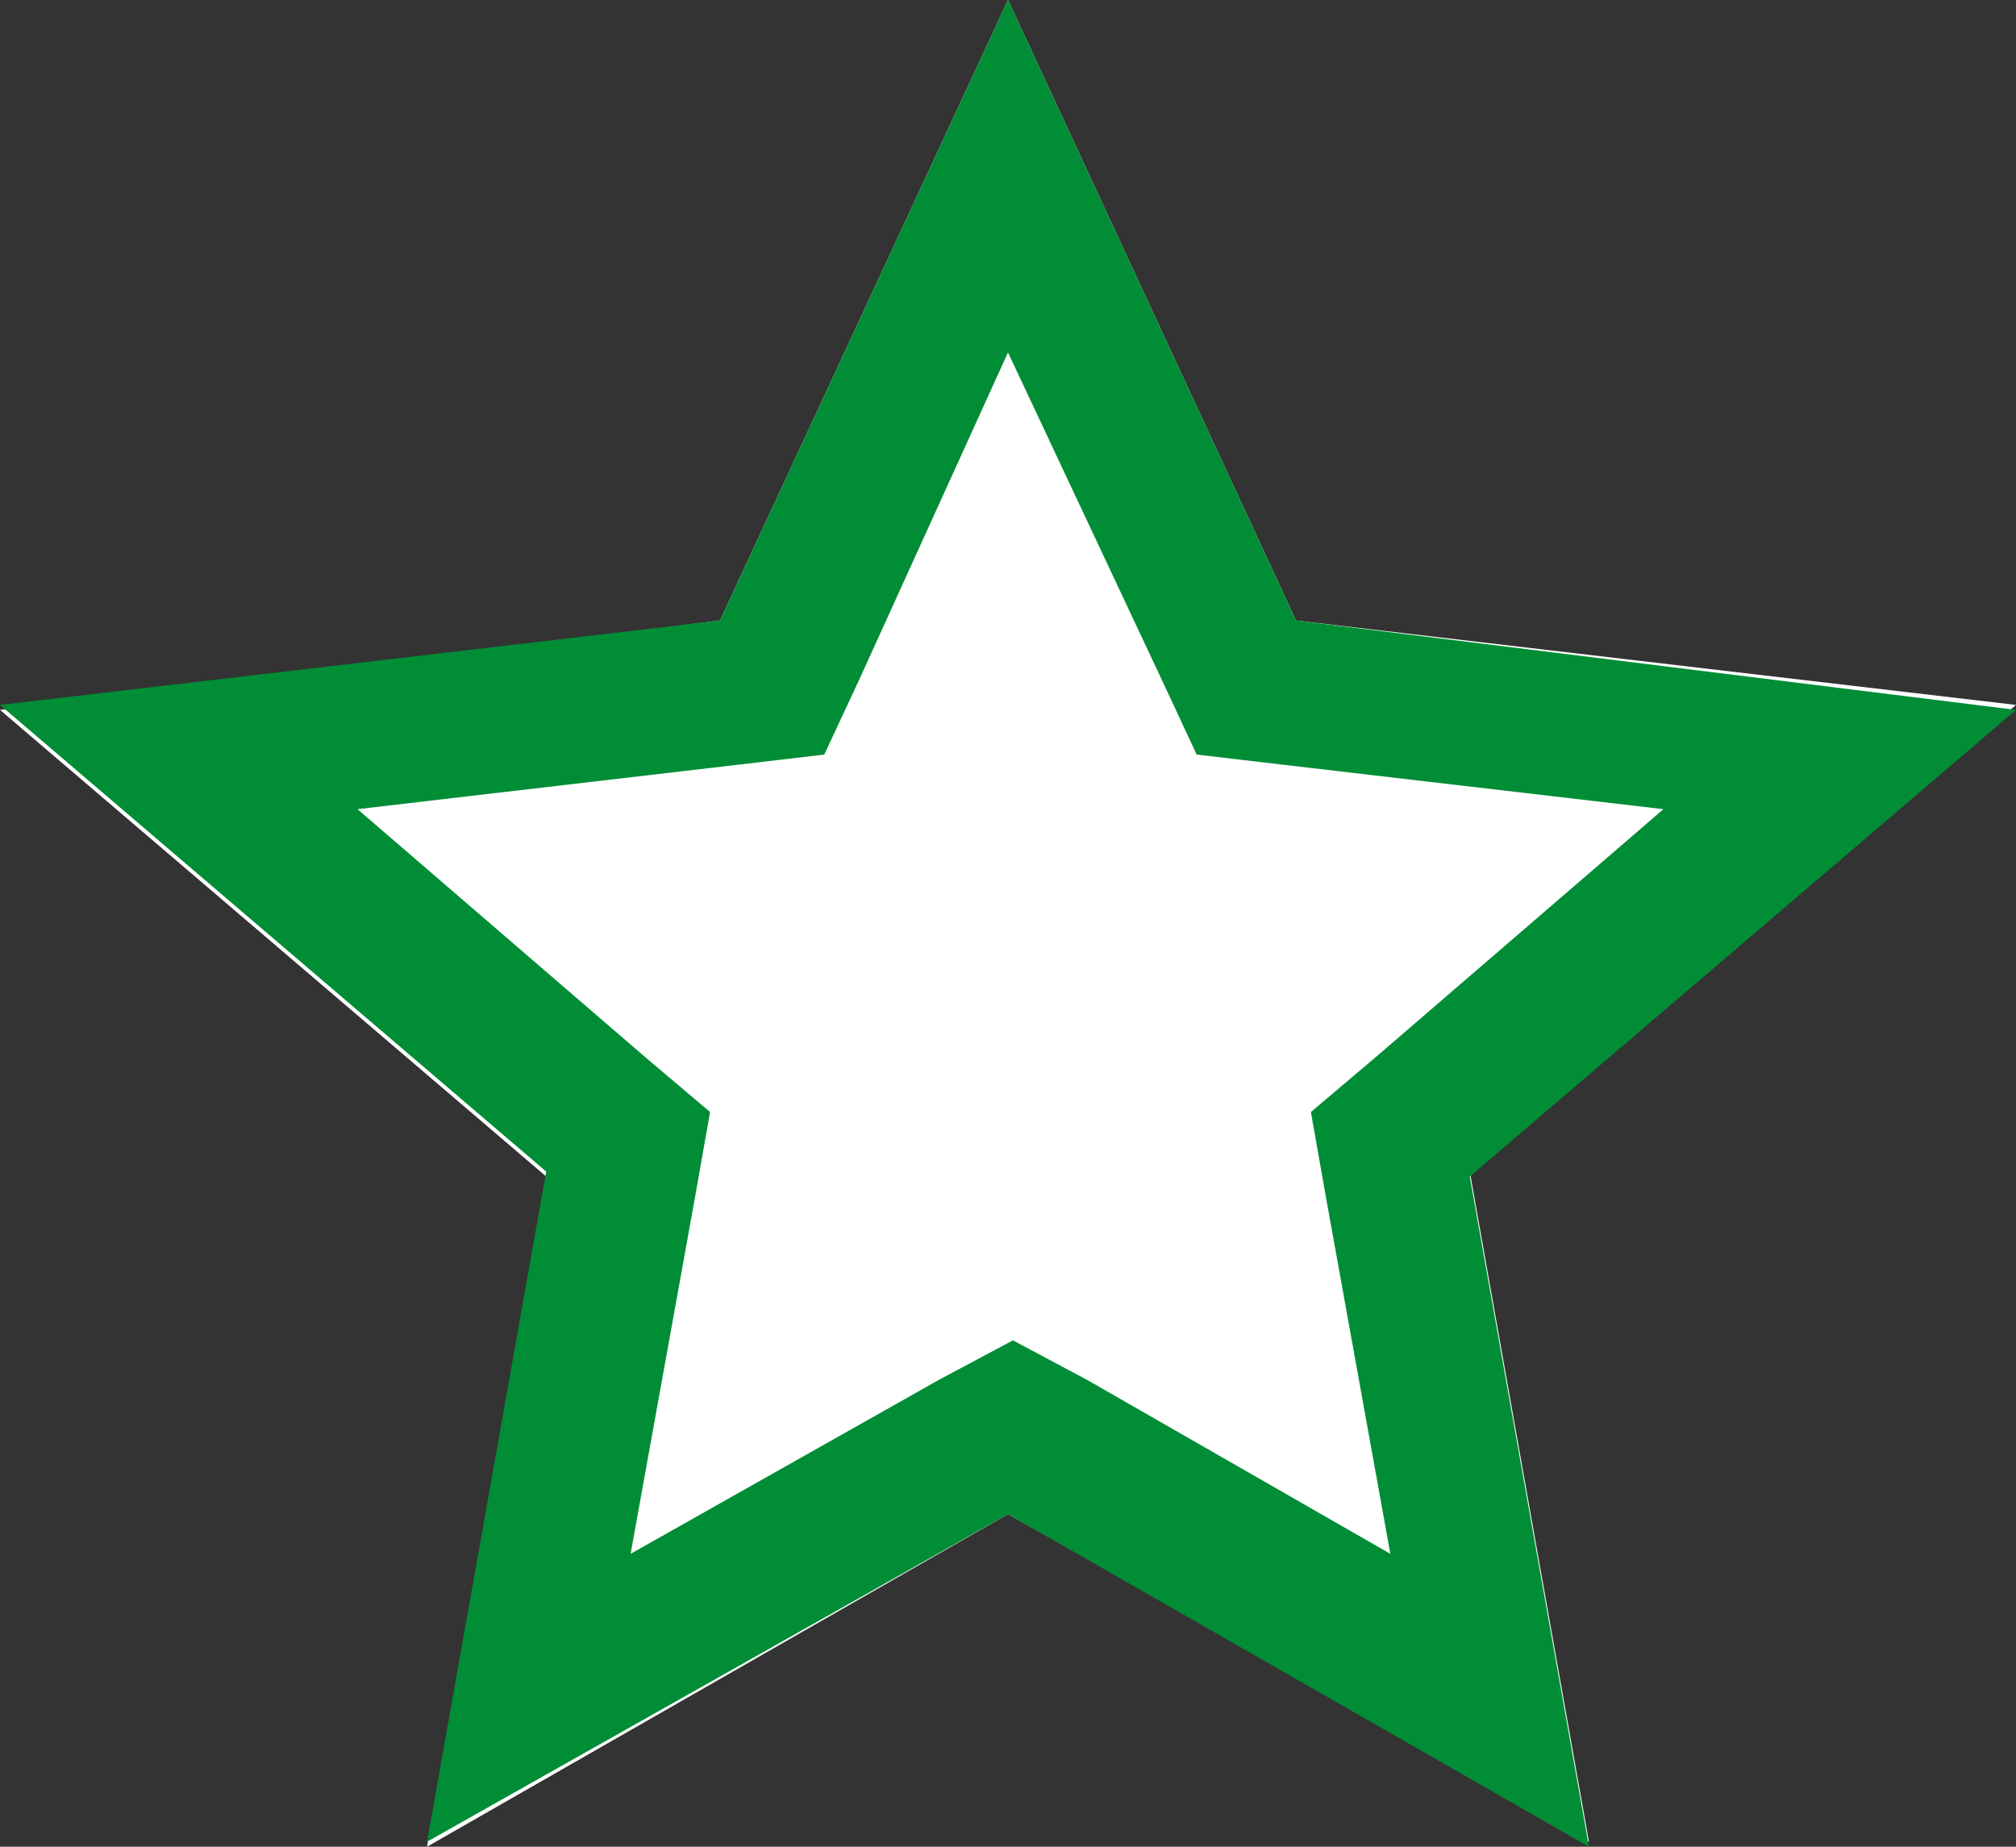
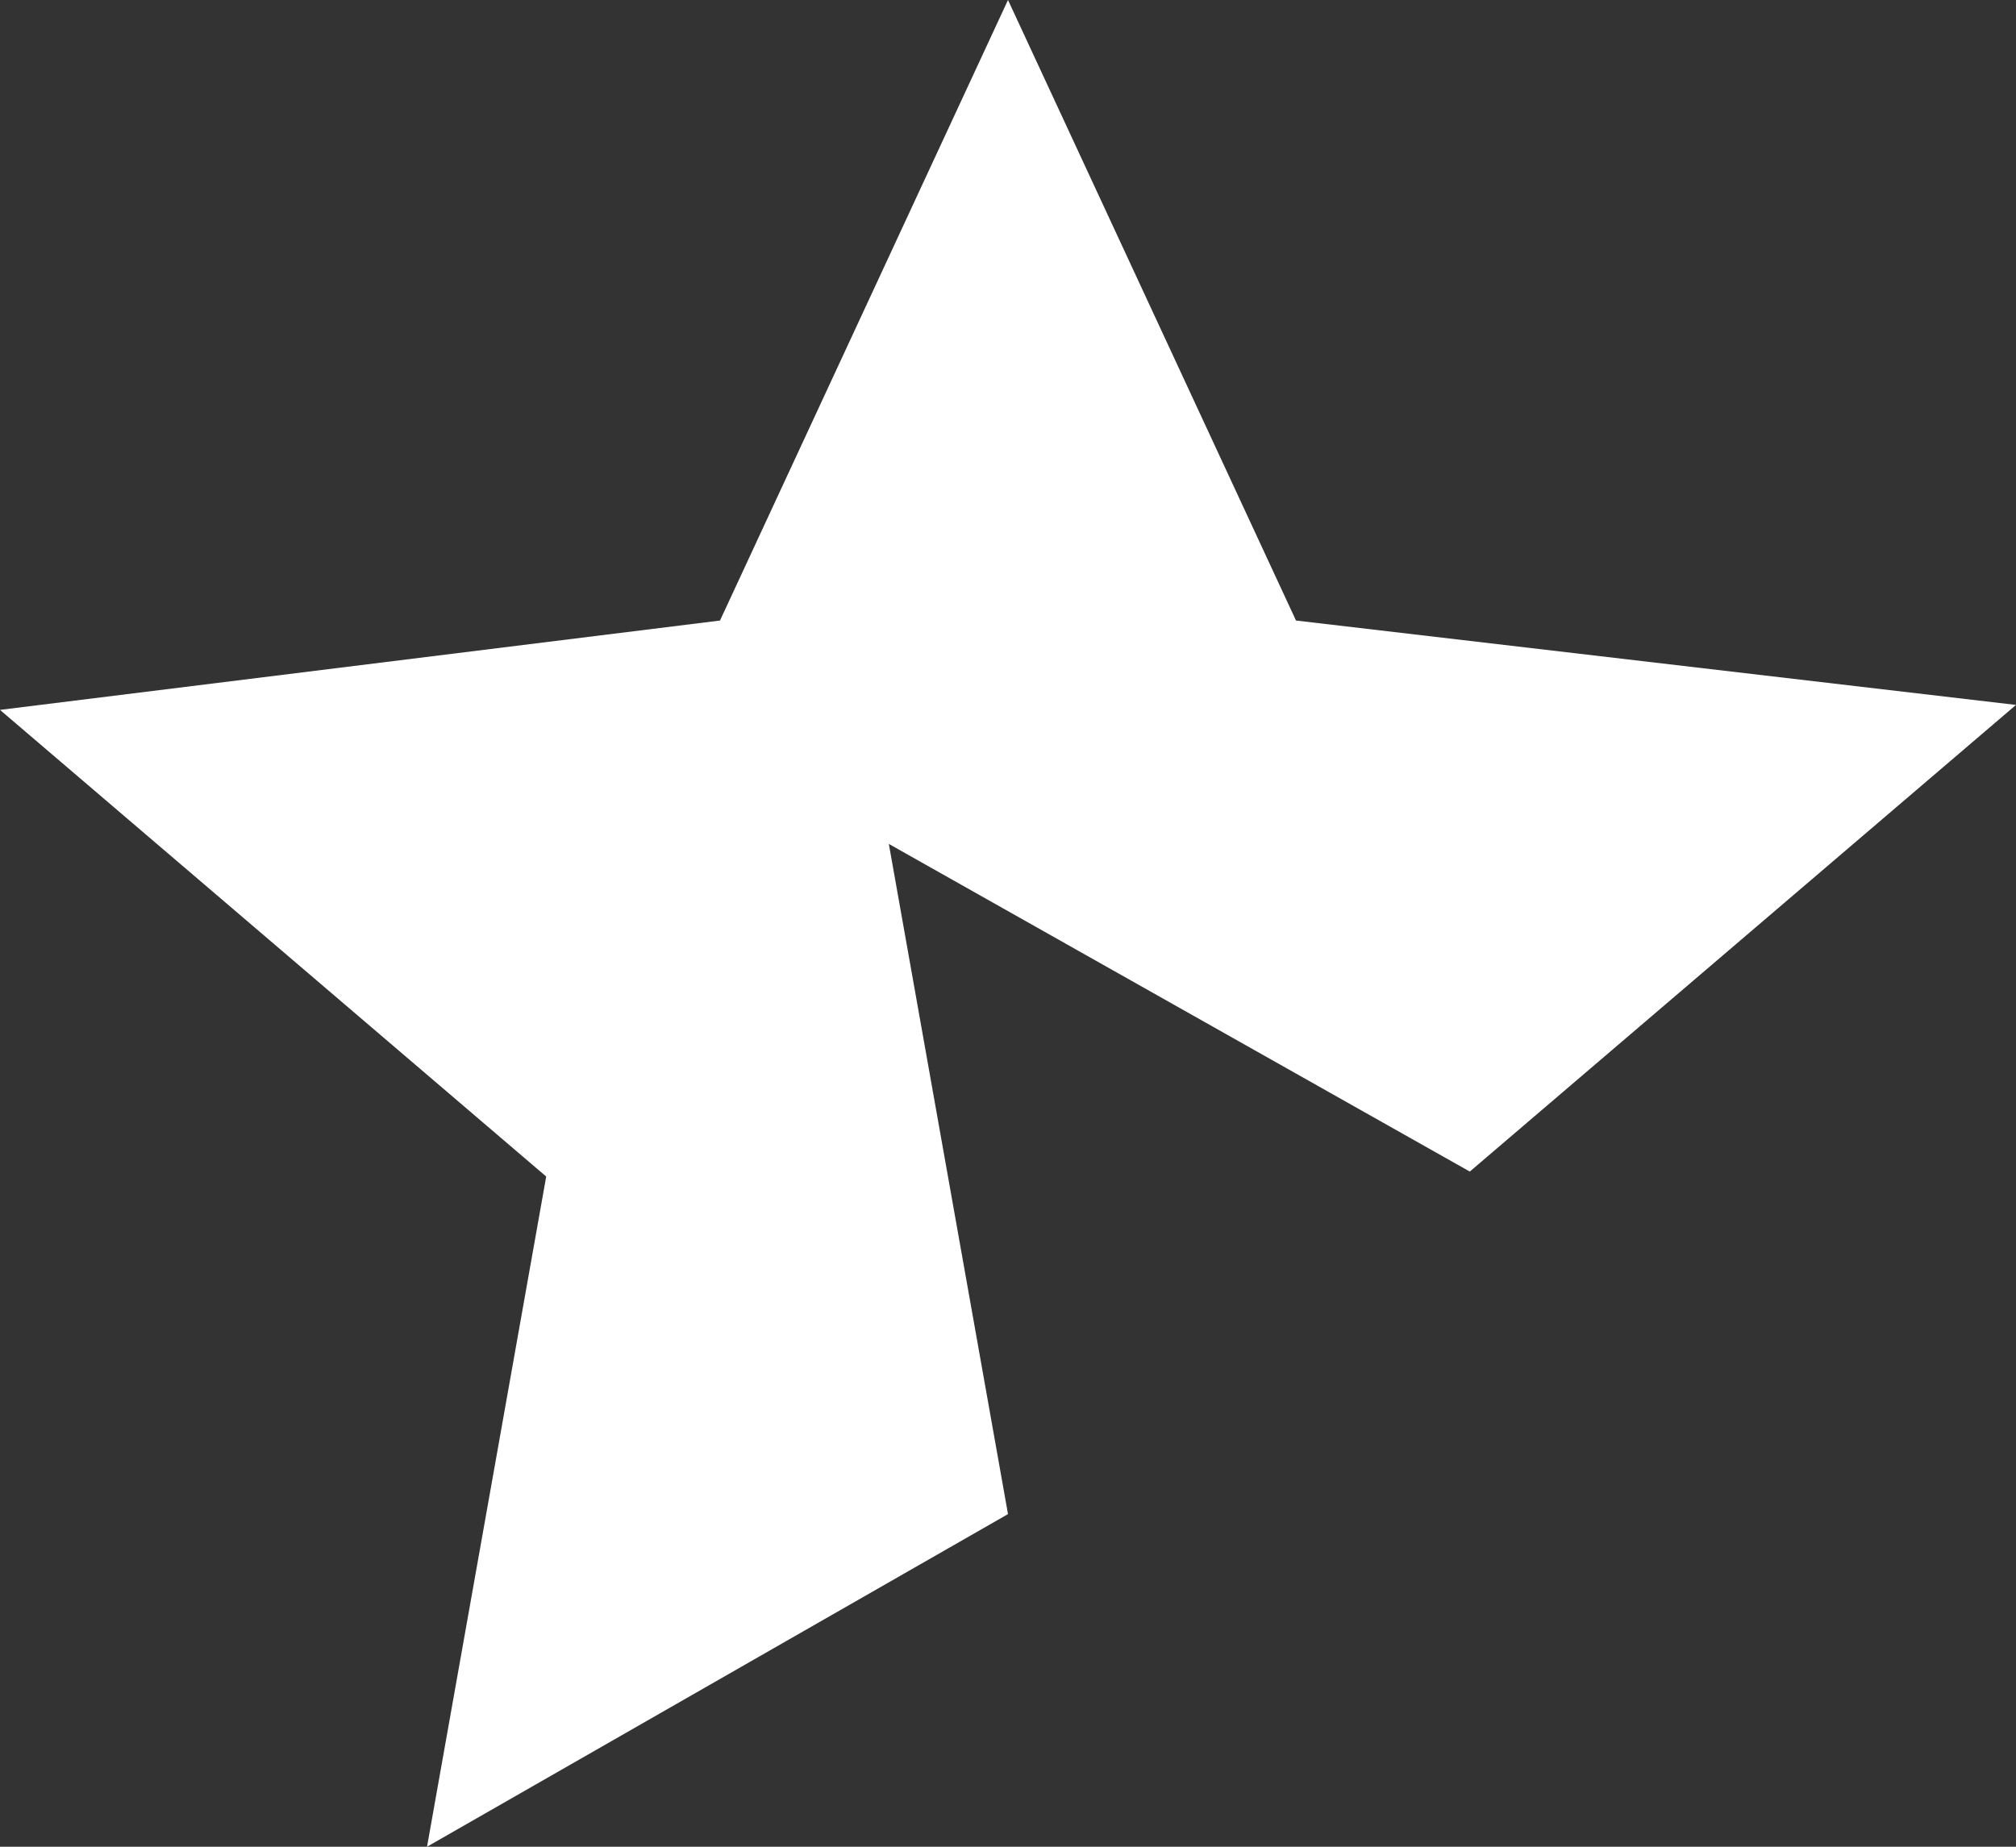
<svg xmlns="http://www.w3.org/2000/svg" version="1.1" id="Layer_1" x="0" y="0" viewBox="0 0 40.6 37.2" xml:space="preserve">
  <rect x="0" y="0" width="40.6" height="37.2" fill="#333333" stroke="none" />
  <style type="text/css">.st0{fill:#fff}.st1{fill:#008d36}</style>
-   <path id="star_4_" class="st0" d="M20.3 30.5L8.6 37.2 11 23.7 0 14.3l14.5-1.8L20.3 0l5.8 12.5 14.5 1.7-11 9.4L32 37.1l-11.7-6.6z" />
-   <path id="star_1_" class="st1" d="M20.3 7.1l3.1 6.6.7 1.5 1.7.2 7.7.9-5.8 5-1.3 1.1.3 1.7 1.3 7.2-6.1-3.5-1.5-.8-1.5.8-6.2 3.5 1.3-7.2.3-1.7-1.3-1.1-5.8-5 7.7-.9 1.7-.2.7-1.5 3-6.6m0-7.1l-5.8 12.5L0 14.2l11 9.4-2.4 13.5 11.7-6.6L32 37.2l-2.4-13.5 11-9.4-14.5-1.8L20.3 0z" />
+   <path id="star_4_" class="st0" d="M20.3 30.5L8.6 37.2 11 23.7 0 14.3l14.5-1.8L20.3 0l5.8 12.5 14.5 1.7-11 9.4l-11.7-6.6z" />
</svg>